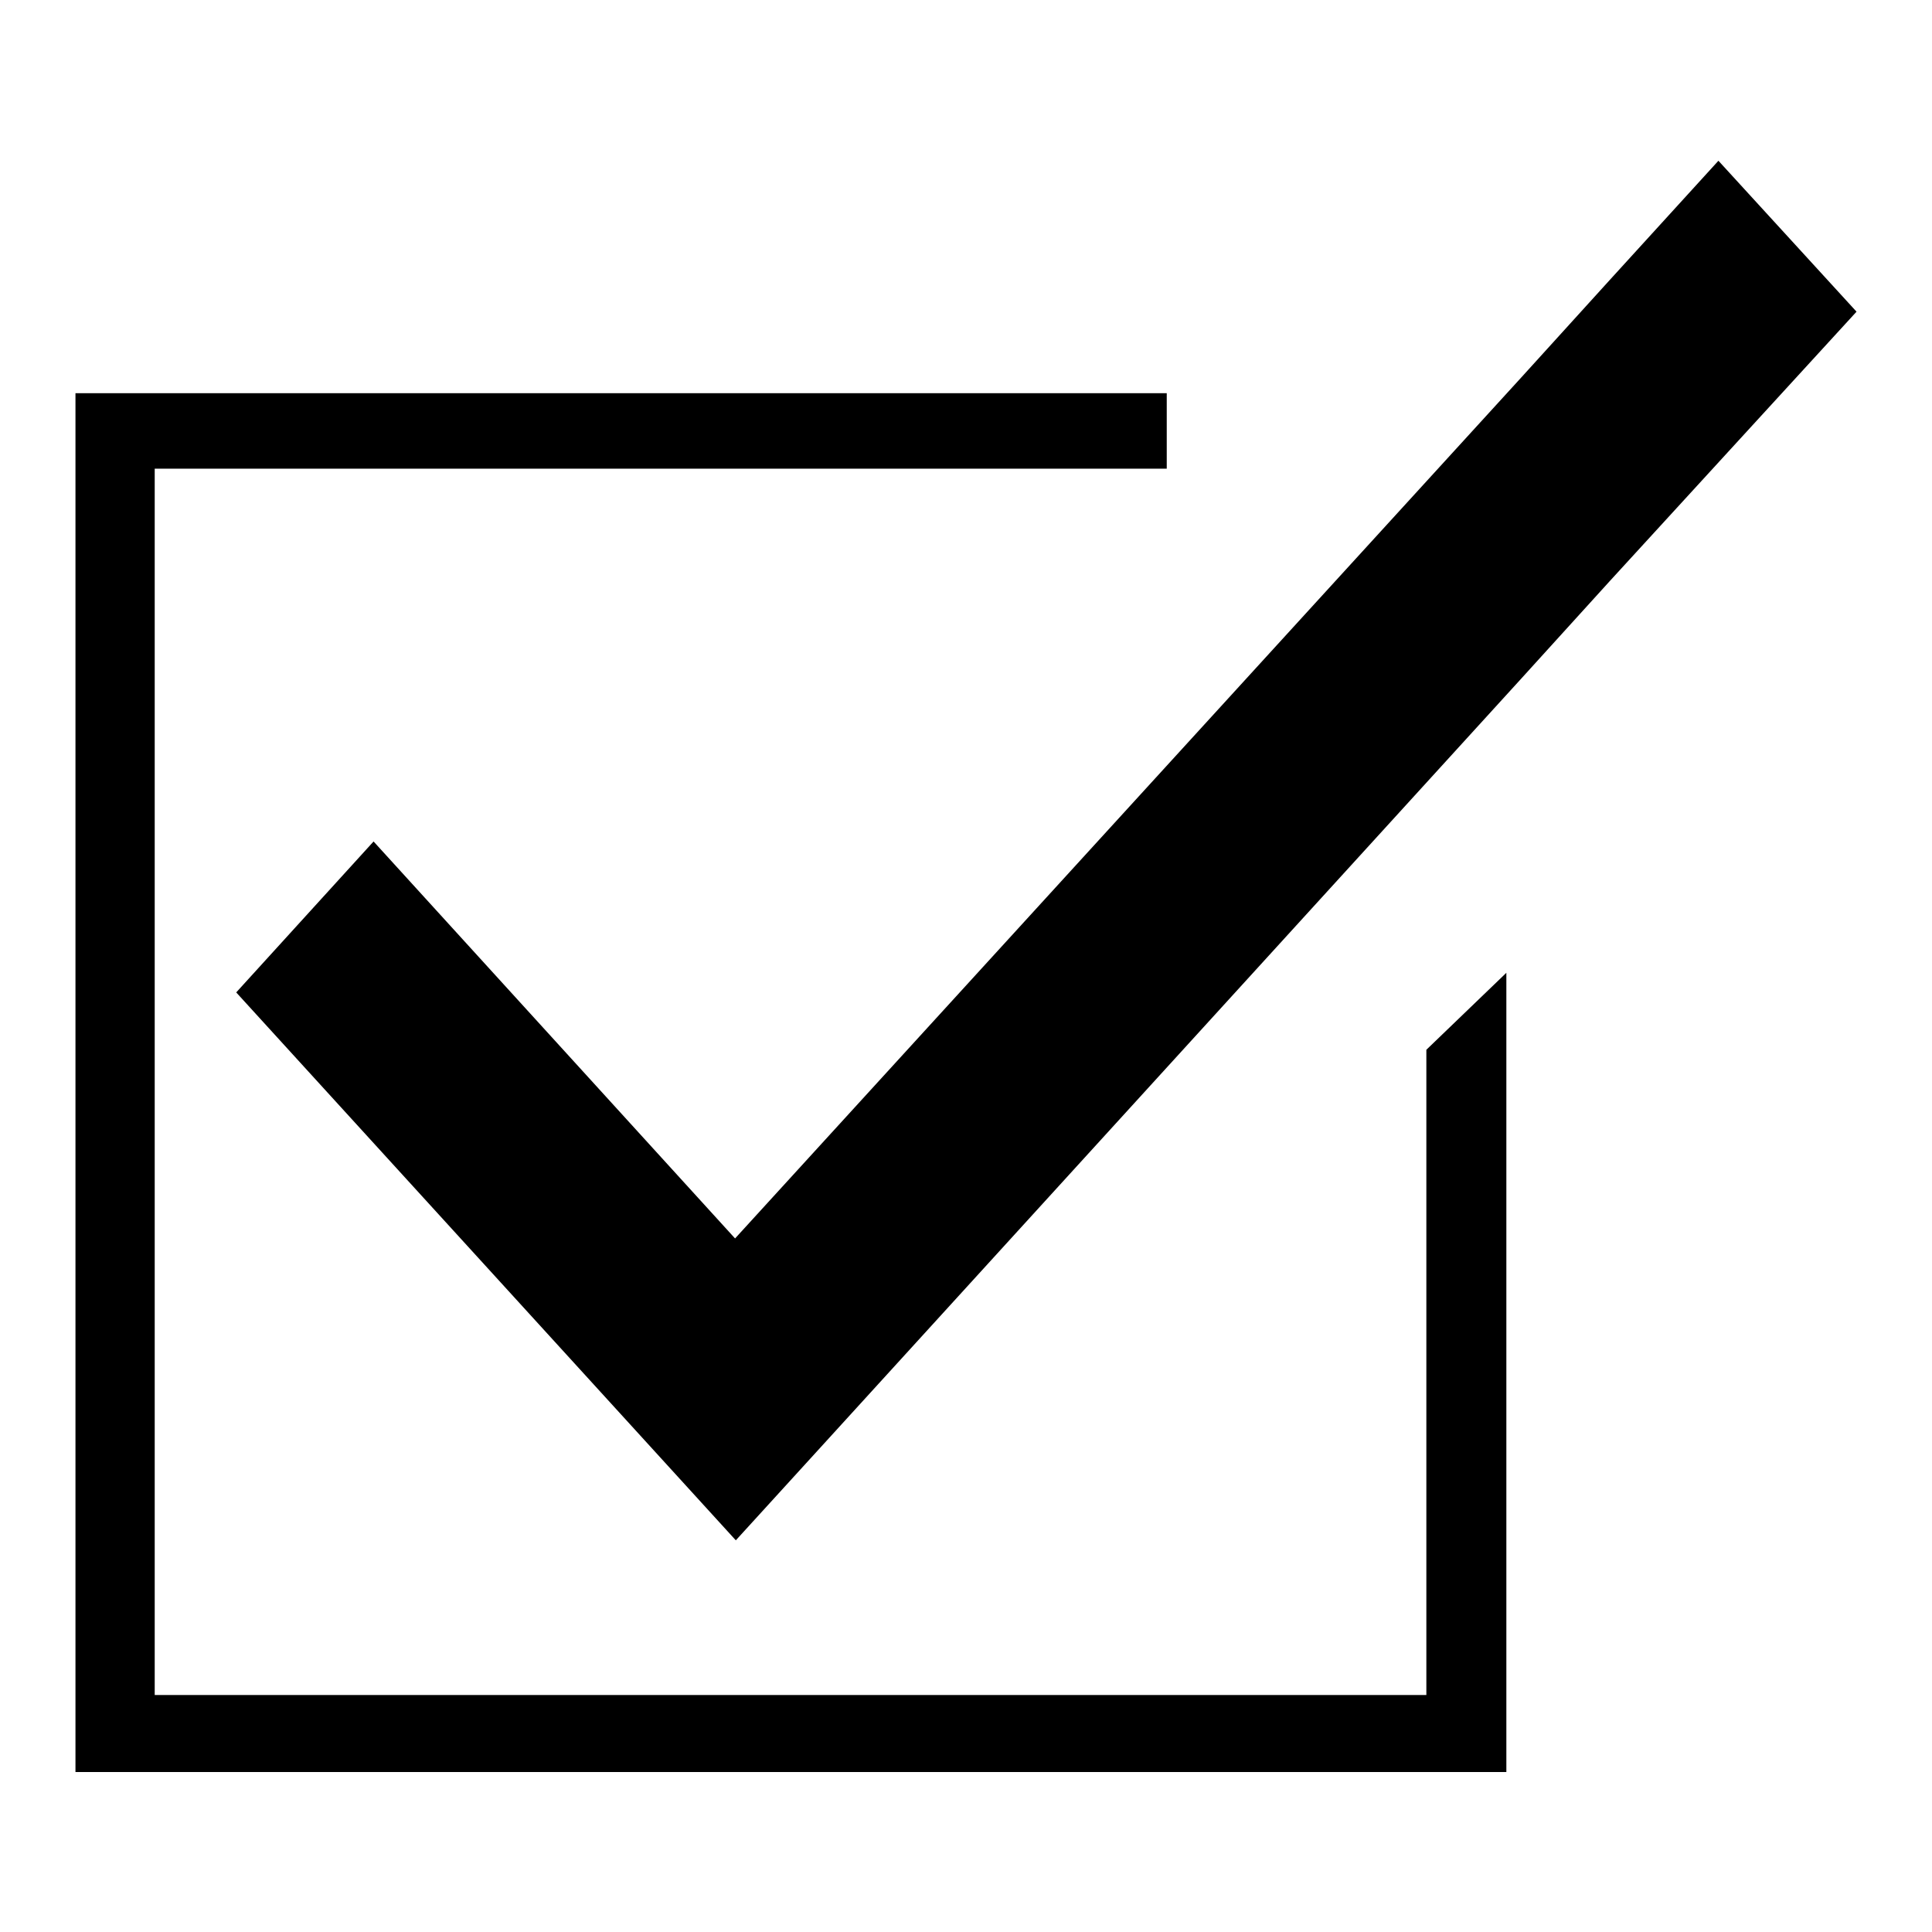
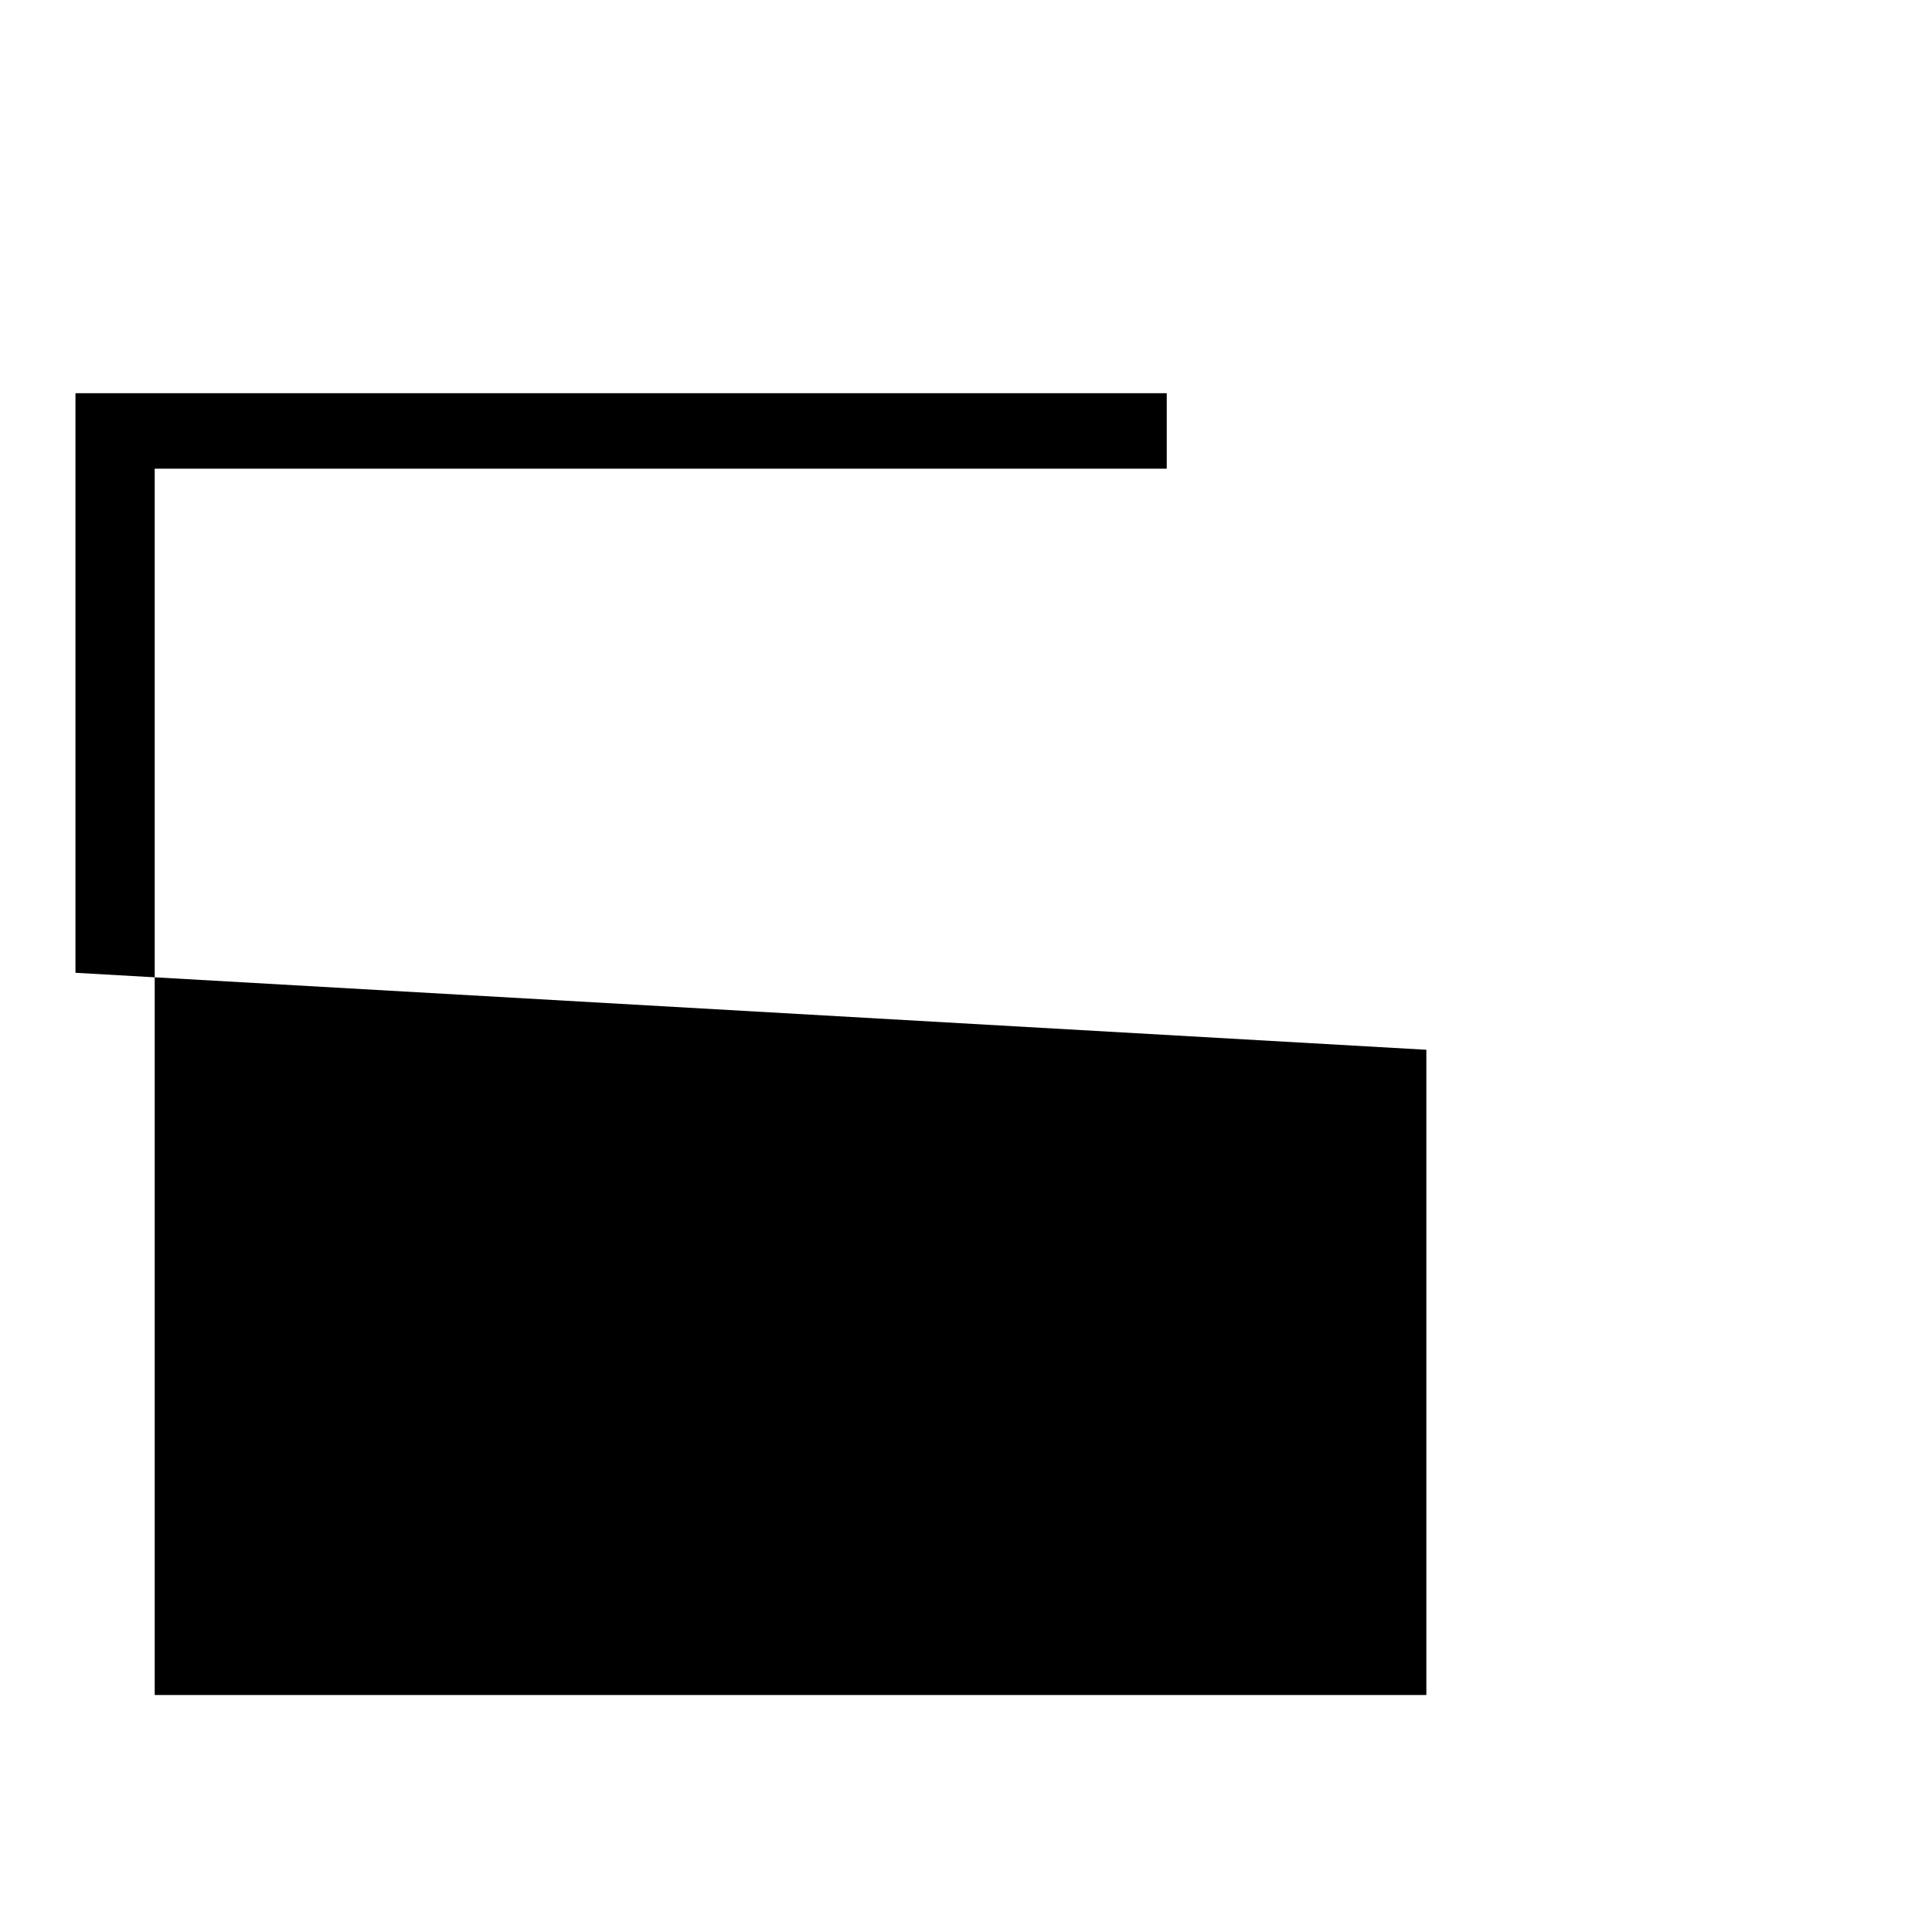
<svg xmlns="http://www.w3.org/2000/svg" version="1.1" x="0px" y="0px" viewBox="0 0 256 256" enable-background="new 0 0 256 256" xml:space="preserve">
  <g>
    <g>
-       <path fill="#000000" d="M227.7,21.3l-14.4,15.8l-11.8,13L97.4,164.1l-47.9-52.6l-18.2,20l53.8,59l12.4,13.6l12.4-13.6L201.5,90l11.8-13L246,41.3L227.7,21.3z" />
-       <path fill="#000000" d="M189,224.6H20.5V62.1h134.1v-10H10v182.7h189.6V128.9L189,139.1V224.6z" />
+       <path fill="#000000" d="M189,224.6H20.5V62.1h134.1v-10H10v182.7V128.9L189,139.1V224.6z" />
    </g>
  </g>
</svg>